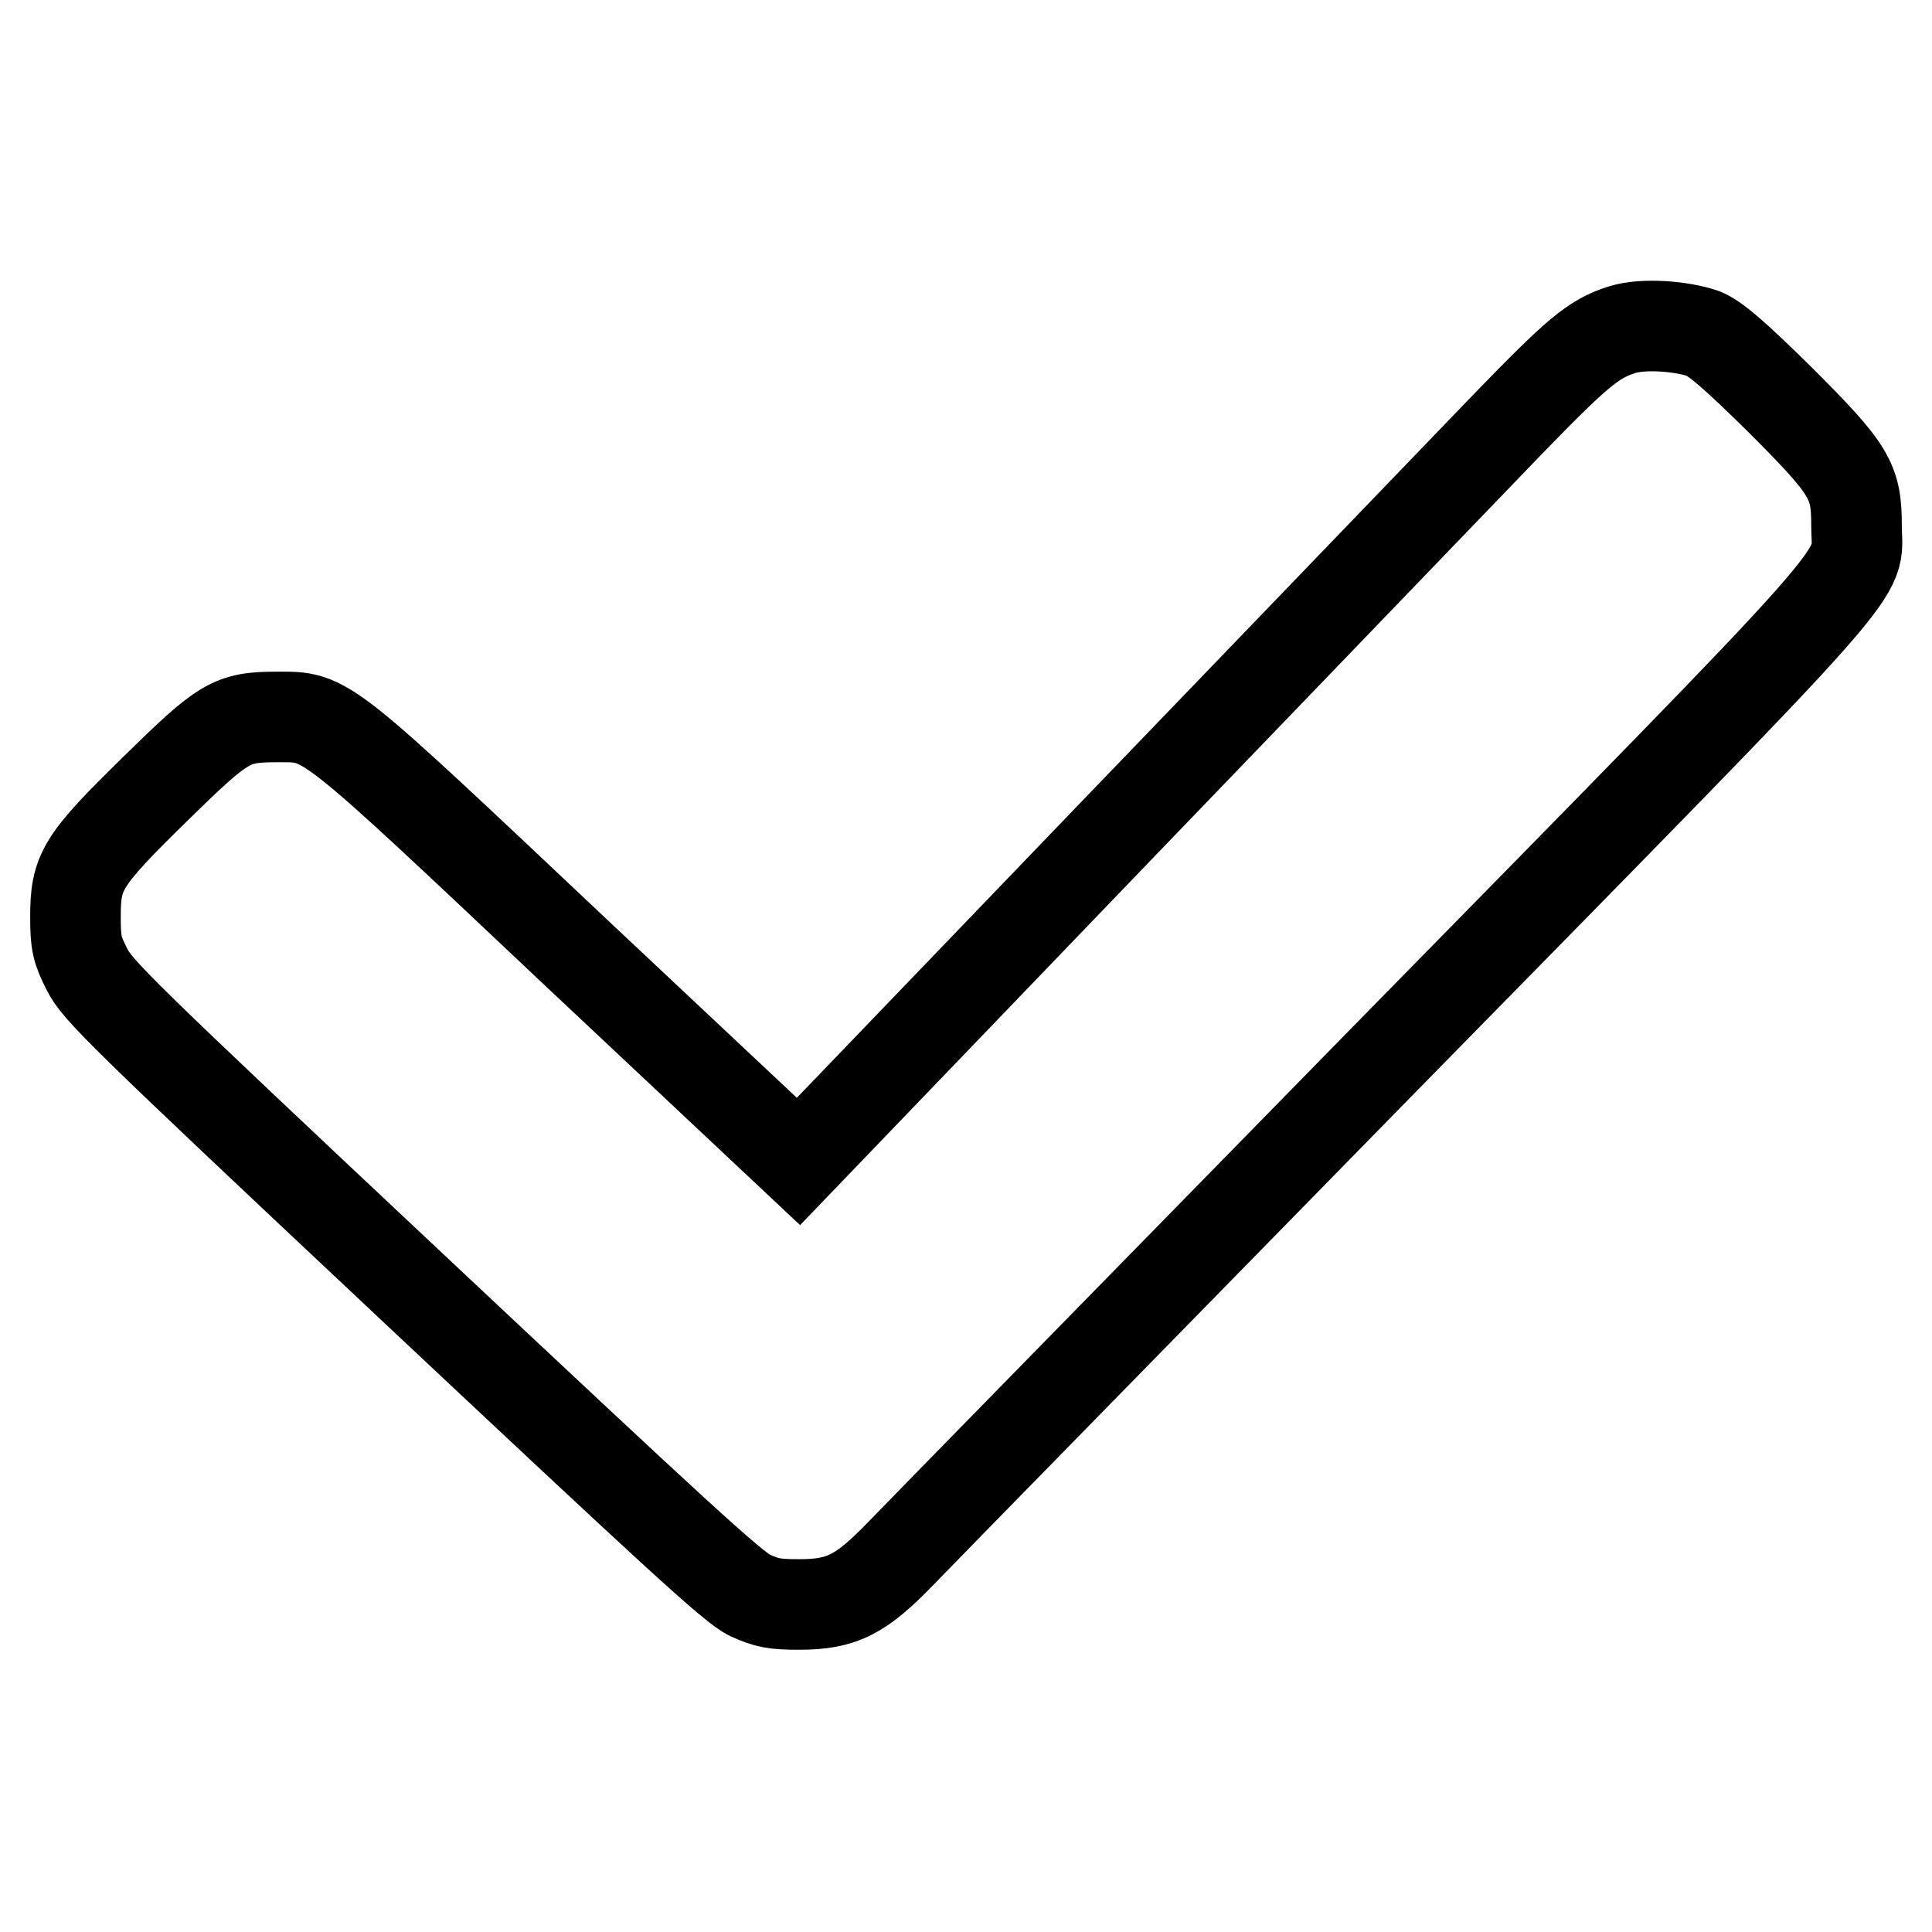
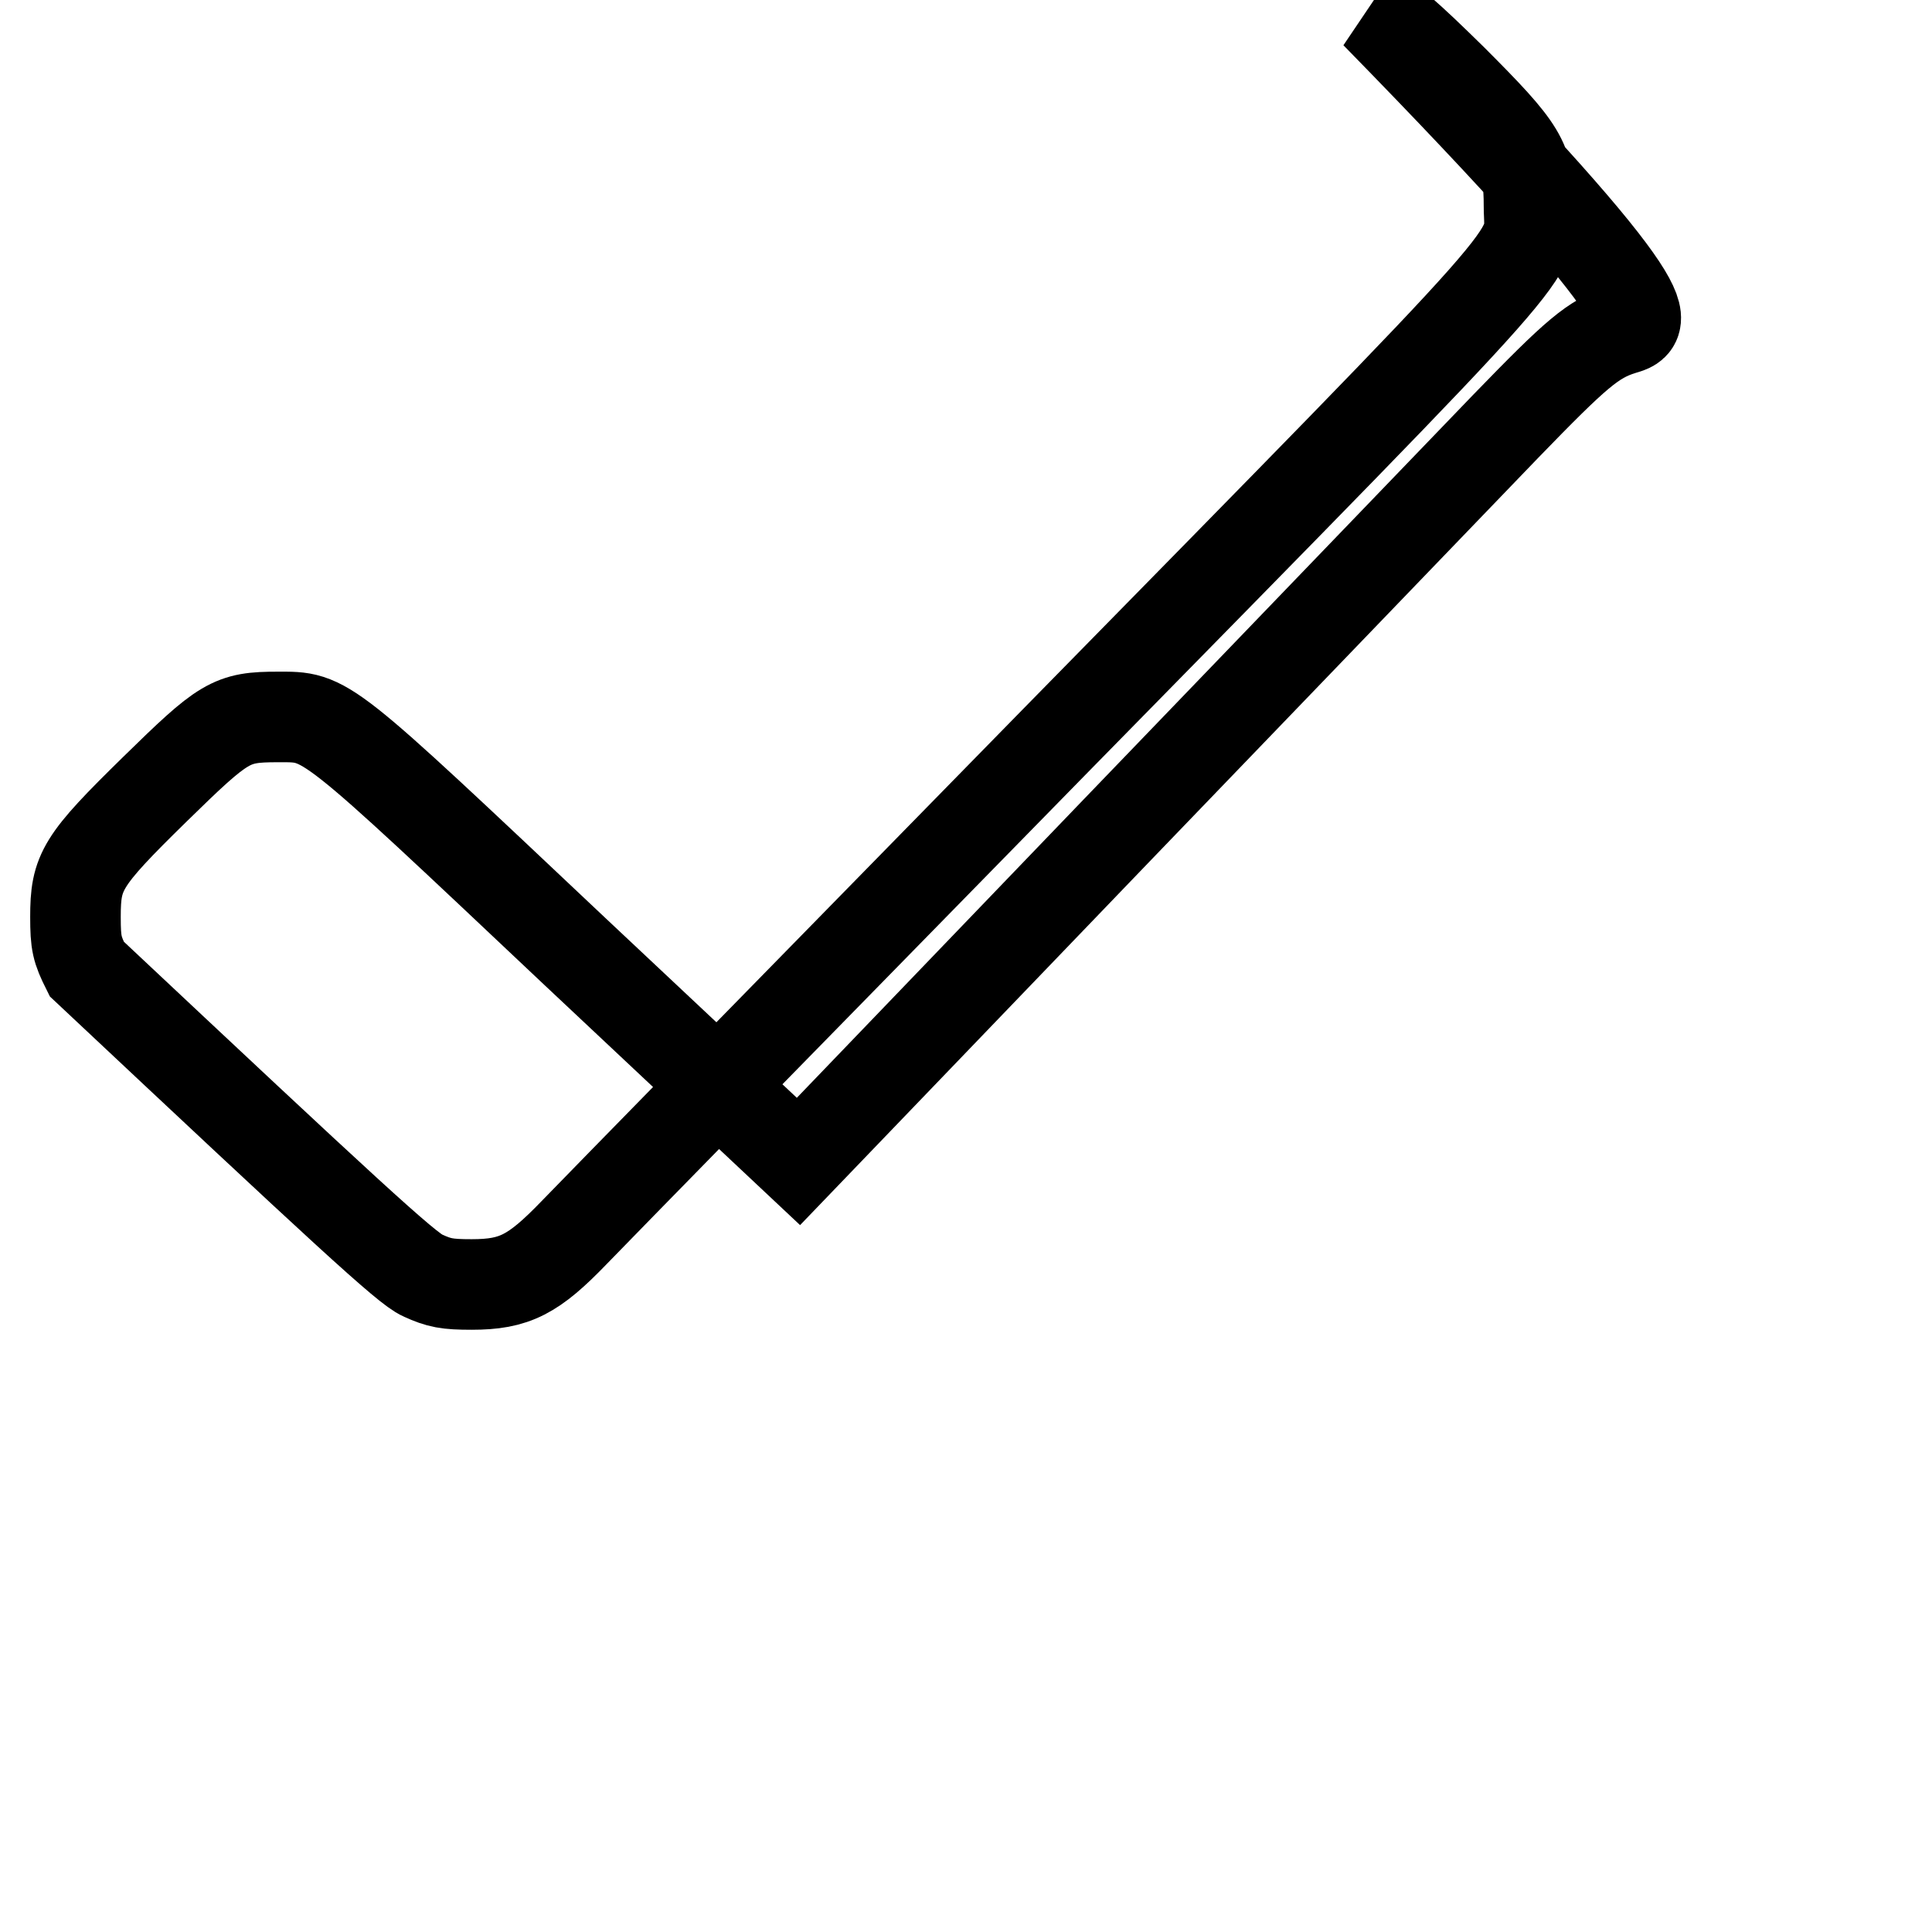
<svg xmlns="http://www.w3.org/2000/svg" version="1.1" x="0px" y="0px" viewBox="0 0 256 256" enable-background="new 0 0 256 256" xml:space="preserve">
  <g>
    <g>
      <g>
-         <path stroke-width="12" fill-opacity="0" stroke="#000000" d="M214.9,43.7c-3.8,1.2-6,3.1-15.4,12.8c-5.2,5.4-28.4,29.5-51.6,53.6l-42.1,43.8l-29.6-27.8C42.6,94.4,43.4,95,36.8,95c-6.2,0-7.1,0.6-16.3,9.6c-9.7,9.5-10.5,10.9-10.5,16.9c0,3.5,0.2,4.3,1.5,6.9c1.4,2.8,4,5.4,43.4,42.4c34.3,32.2,42.4,39.7,44.5,40.6c2.2,1,3.2,1.2,6.5,1.2c5.7,0,8.2-1.3,13.6-6.9c2.3-2.4,30.9-31.6,63.7-65.1c67.3-68.6,62.8-63.6,62.8-70.9c0-6-0.8-7.4-10.2-16.8c-5.8-5.7-8.4-8-10.1-8.7C222.8,43.2,217.7,42.8,214.9,43.7z" />
+         <path stroke-width="12" fill-opacity="0" stroke="#000000" d="M214.9,43.7c-3.8,1.2-6,3.1-15.4,12.8c-5.2,5.4-28.4,29.5-51.6,53.6l-42.1,43.8l-29.6-27.8C42.6,94.4,43.4,95,36.8,95c-6.2,0-7.1,0.6-16.3,9.6c-9.7,9.5-10.5,10.9-10.5,16.9c0,3.5,0.2,4.3,1.5,6.9c34.3,32.2,42.4,39.7,44.5,40.6c2.2,1,3.2,1.2,6.5,1.2c5.7,0,8.2-1.3,13.6-6.9c2.3-2.4,30.9-31.6,63.7-65.1c67.3-68.6,62.8-63.6,62.8-70.9c0-6-0.8-7.4-10.2-16.8c-5.8-5.7-8.4-8-10.1-8.7C222.8,43.2,217.7,42.8,214.9,43.7z" />
      </g>
    </g>
  </g>
</svg>